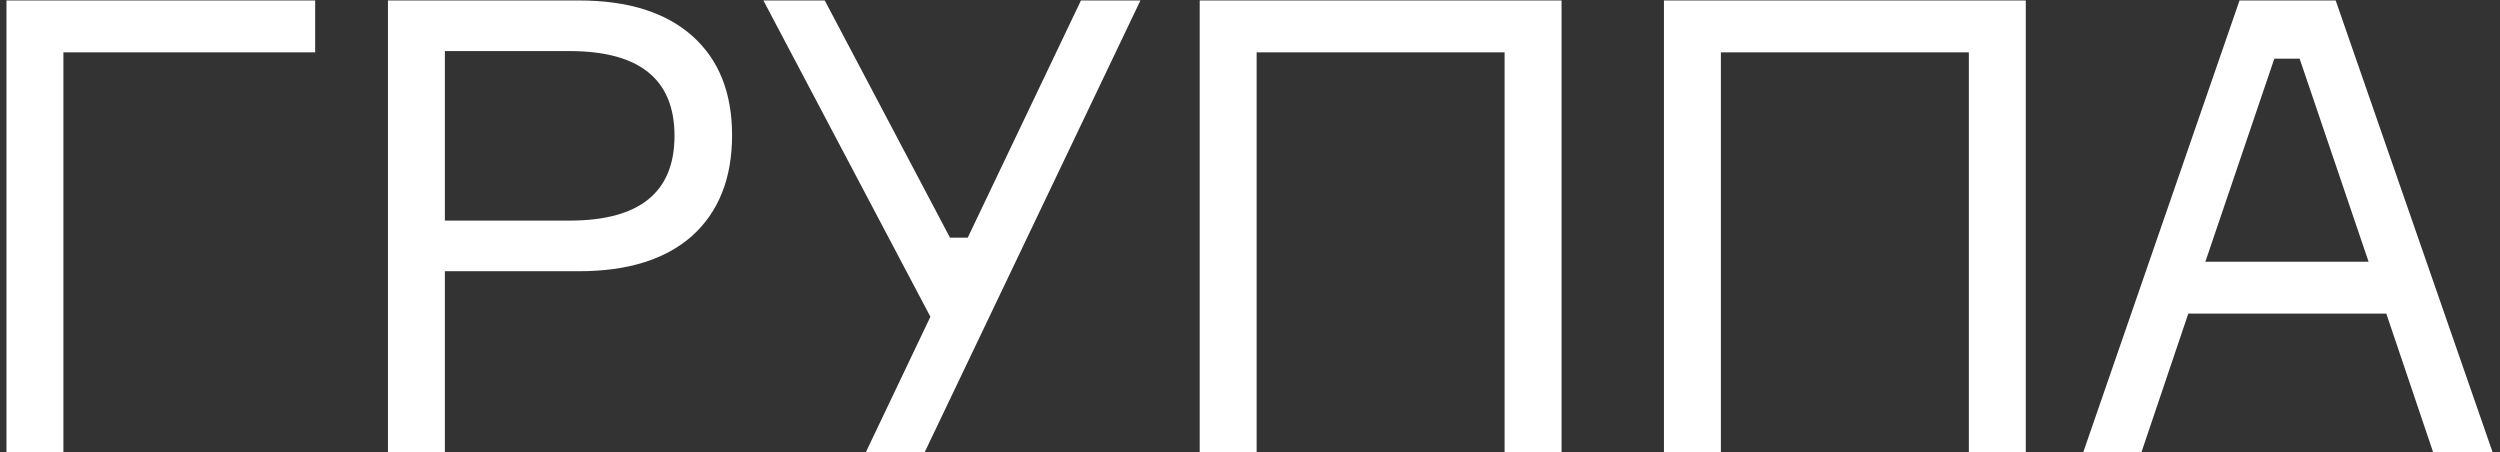
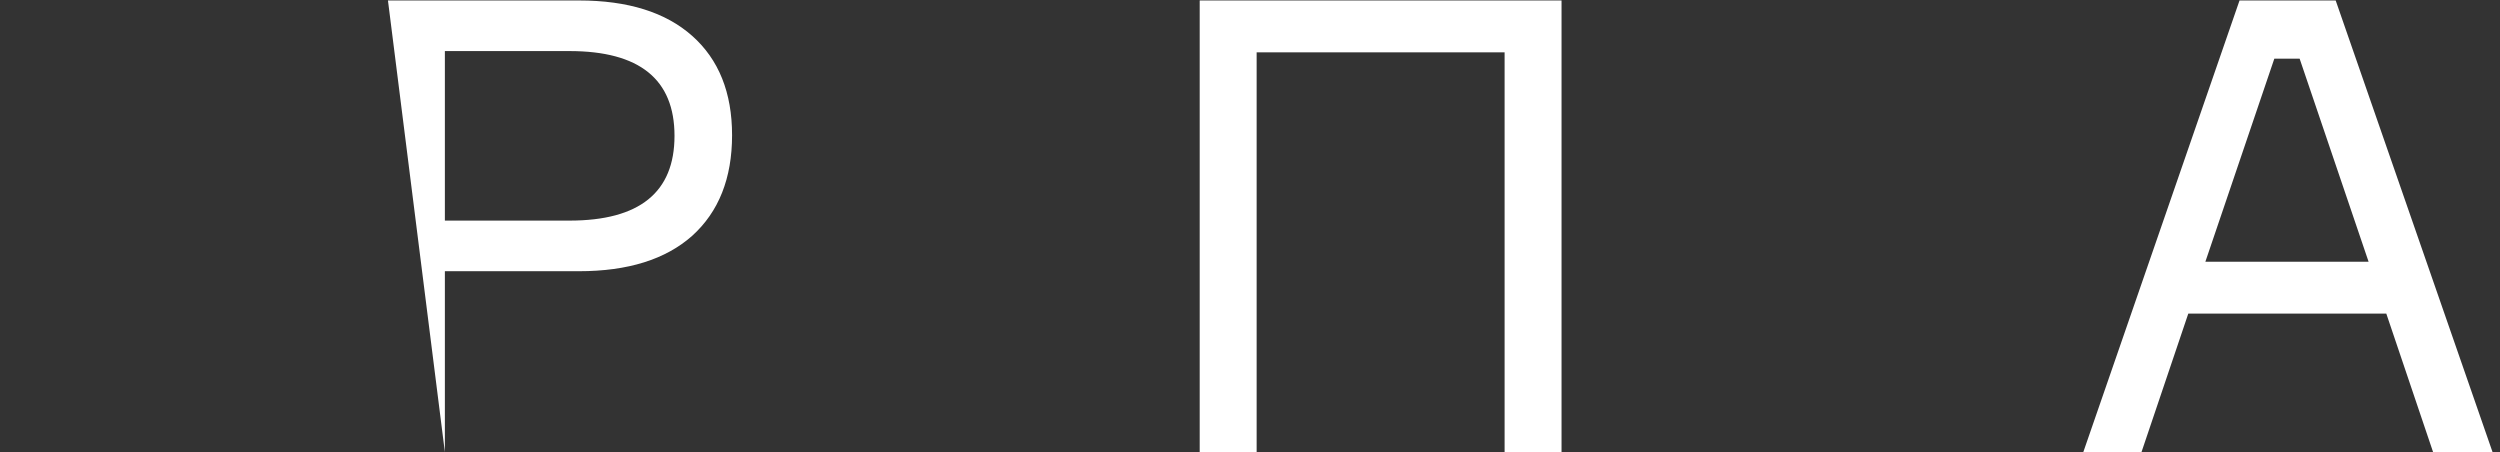
<svg xmlns="http://www.w3.org/2000/svg" width="282" height="51" viewBox="0 0 282 51" fill="none">
  <rect x="0" y="0" width="282" height="51" fill="#333333" stroke="none" />
-   <path d="M35.551 5.904L7.152 5.904L7.152 51H0.73L0.73 0.053L35.551 0.053V5.904Z" fill="white" />
-   <path d="M43.761 0.053L65.31 0.053C70.828 0.053 75.085 1.385 78.082 4.049C81.079 6.713 82.578 10.447 82.578 15.251C82.578 20.104 81.079 23.885 78.082 26.597C75.085 29.261 70.828 30.593 65.31 30.593L50.182 30.593V51H43.761L43.761 0.053ZM50.182 24.884L64.239 24.884C72.136 24.884 76.084 21.697 76.084 15.323C76.084 8.948 72.136 5.761 64.239 5.761L50.182 5.761L50.182 24.884Z" fill="white" />
-   <path d="M107.161 26.811H109.159L121.931 0.053L128.639 0.053L104.307 51H97.671L104.949 35.73L86.111 0.053L93.033 0.053L107.161 26.811Z" fill="white" />
+   <path d="M43.761 0.053L65.31 0.053C70.828 0.053 75.085 1.385 78.082 4.049C81.079 6.713 82.578 10.447 82.578 15.251C82.578 20.104 81.079 23.885 78.082 26.597C75.085 29.261 70.828 30.593 65.31 30.593L50.182 30.593V51L43.761 0.053ZM50.182 24.884L64.239 24.884C72.136 24.884 76.084 21.697 76.084 15.323C76.084 8.948 72.136 5.761 64.239 5.761L50.182 5.761L50.182 24.884Z" fill="white" />
  <path d="M135.326 0.053L176.141 0.053V51H169.719V5.904L141.748 5.904V51H135.326V0.053Z" fill="white" />
-   <path d="M187.693 0.053L228.508 0.053V51H222.086V5.904L194.115 5.904V51H187.693V0.053Z" fill="white" />
  <path d="M274.454 51L269.174 35.373H246.84L241.559 51H234.995L252.619 0.053L263.465 0.053L281.161 51H274.454ZM256.544 6.617L248.766 29.522L267.176 29.522L259.398 6.617L256.544 6.617Z" fill="white" />
</svg>